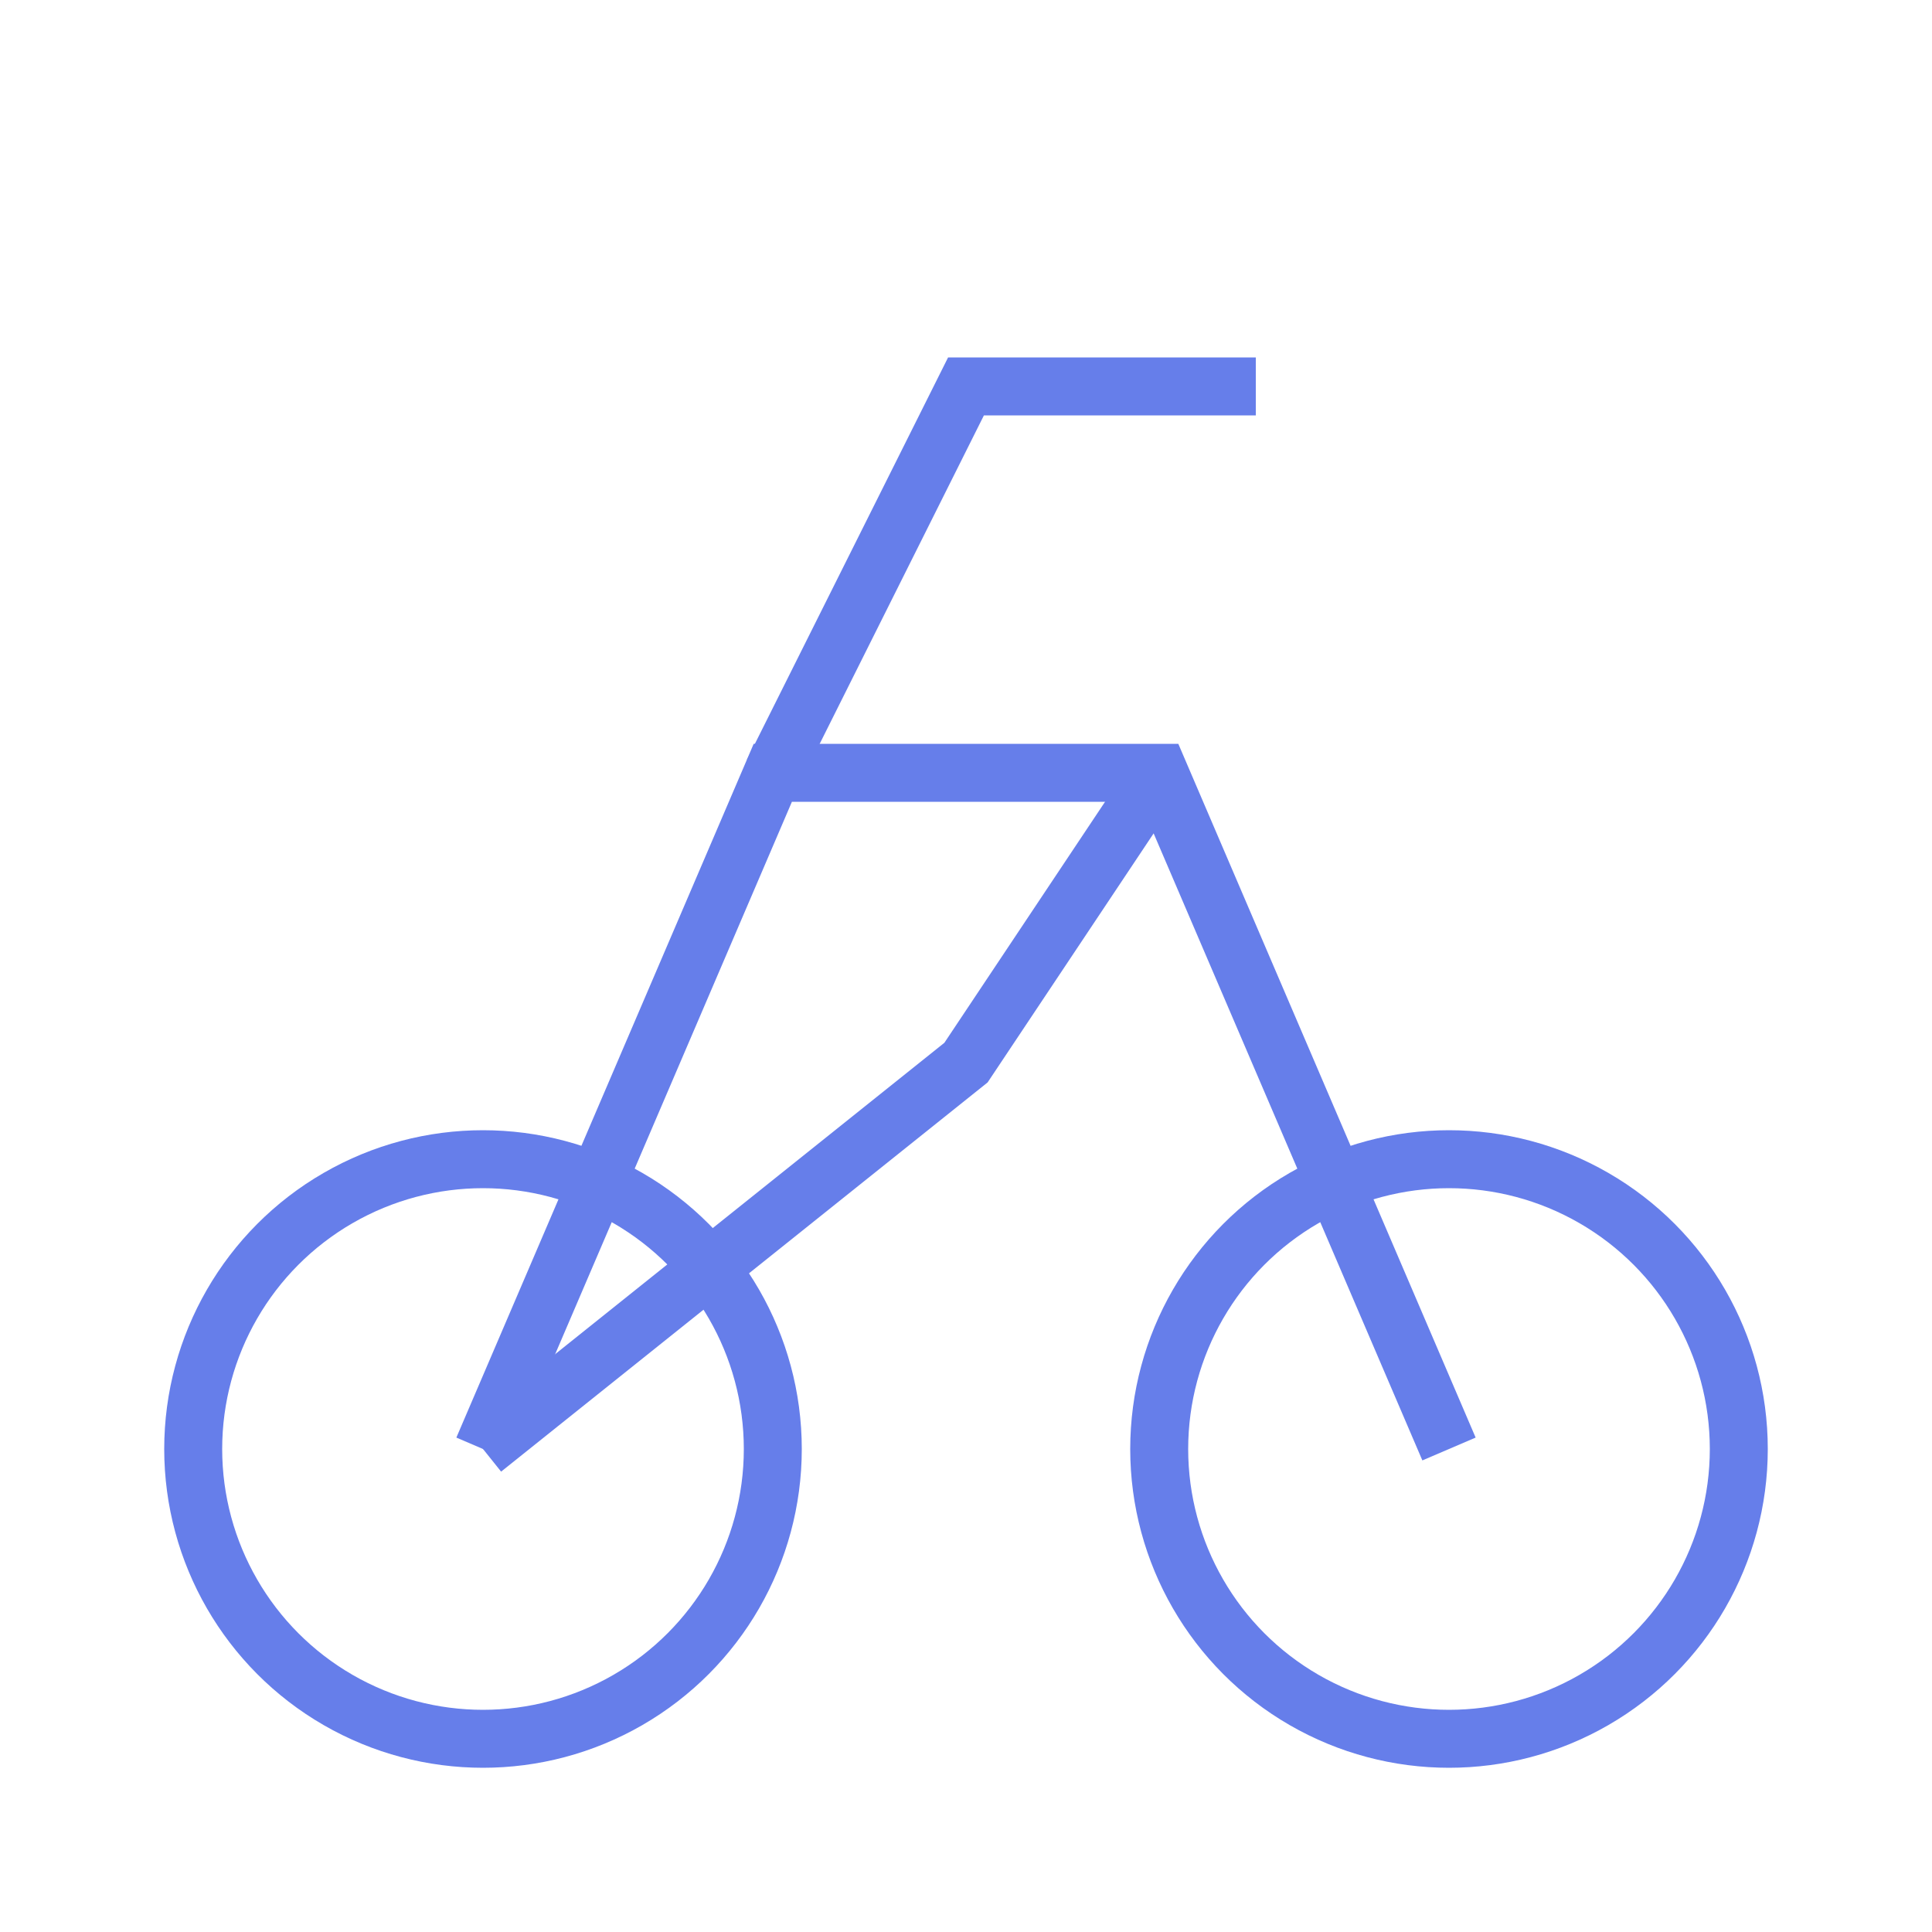
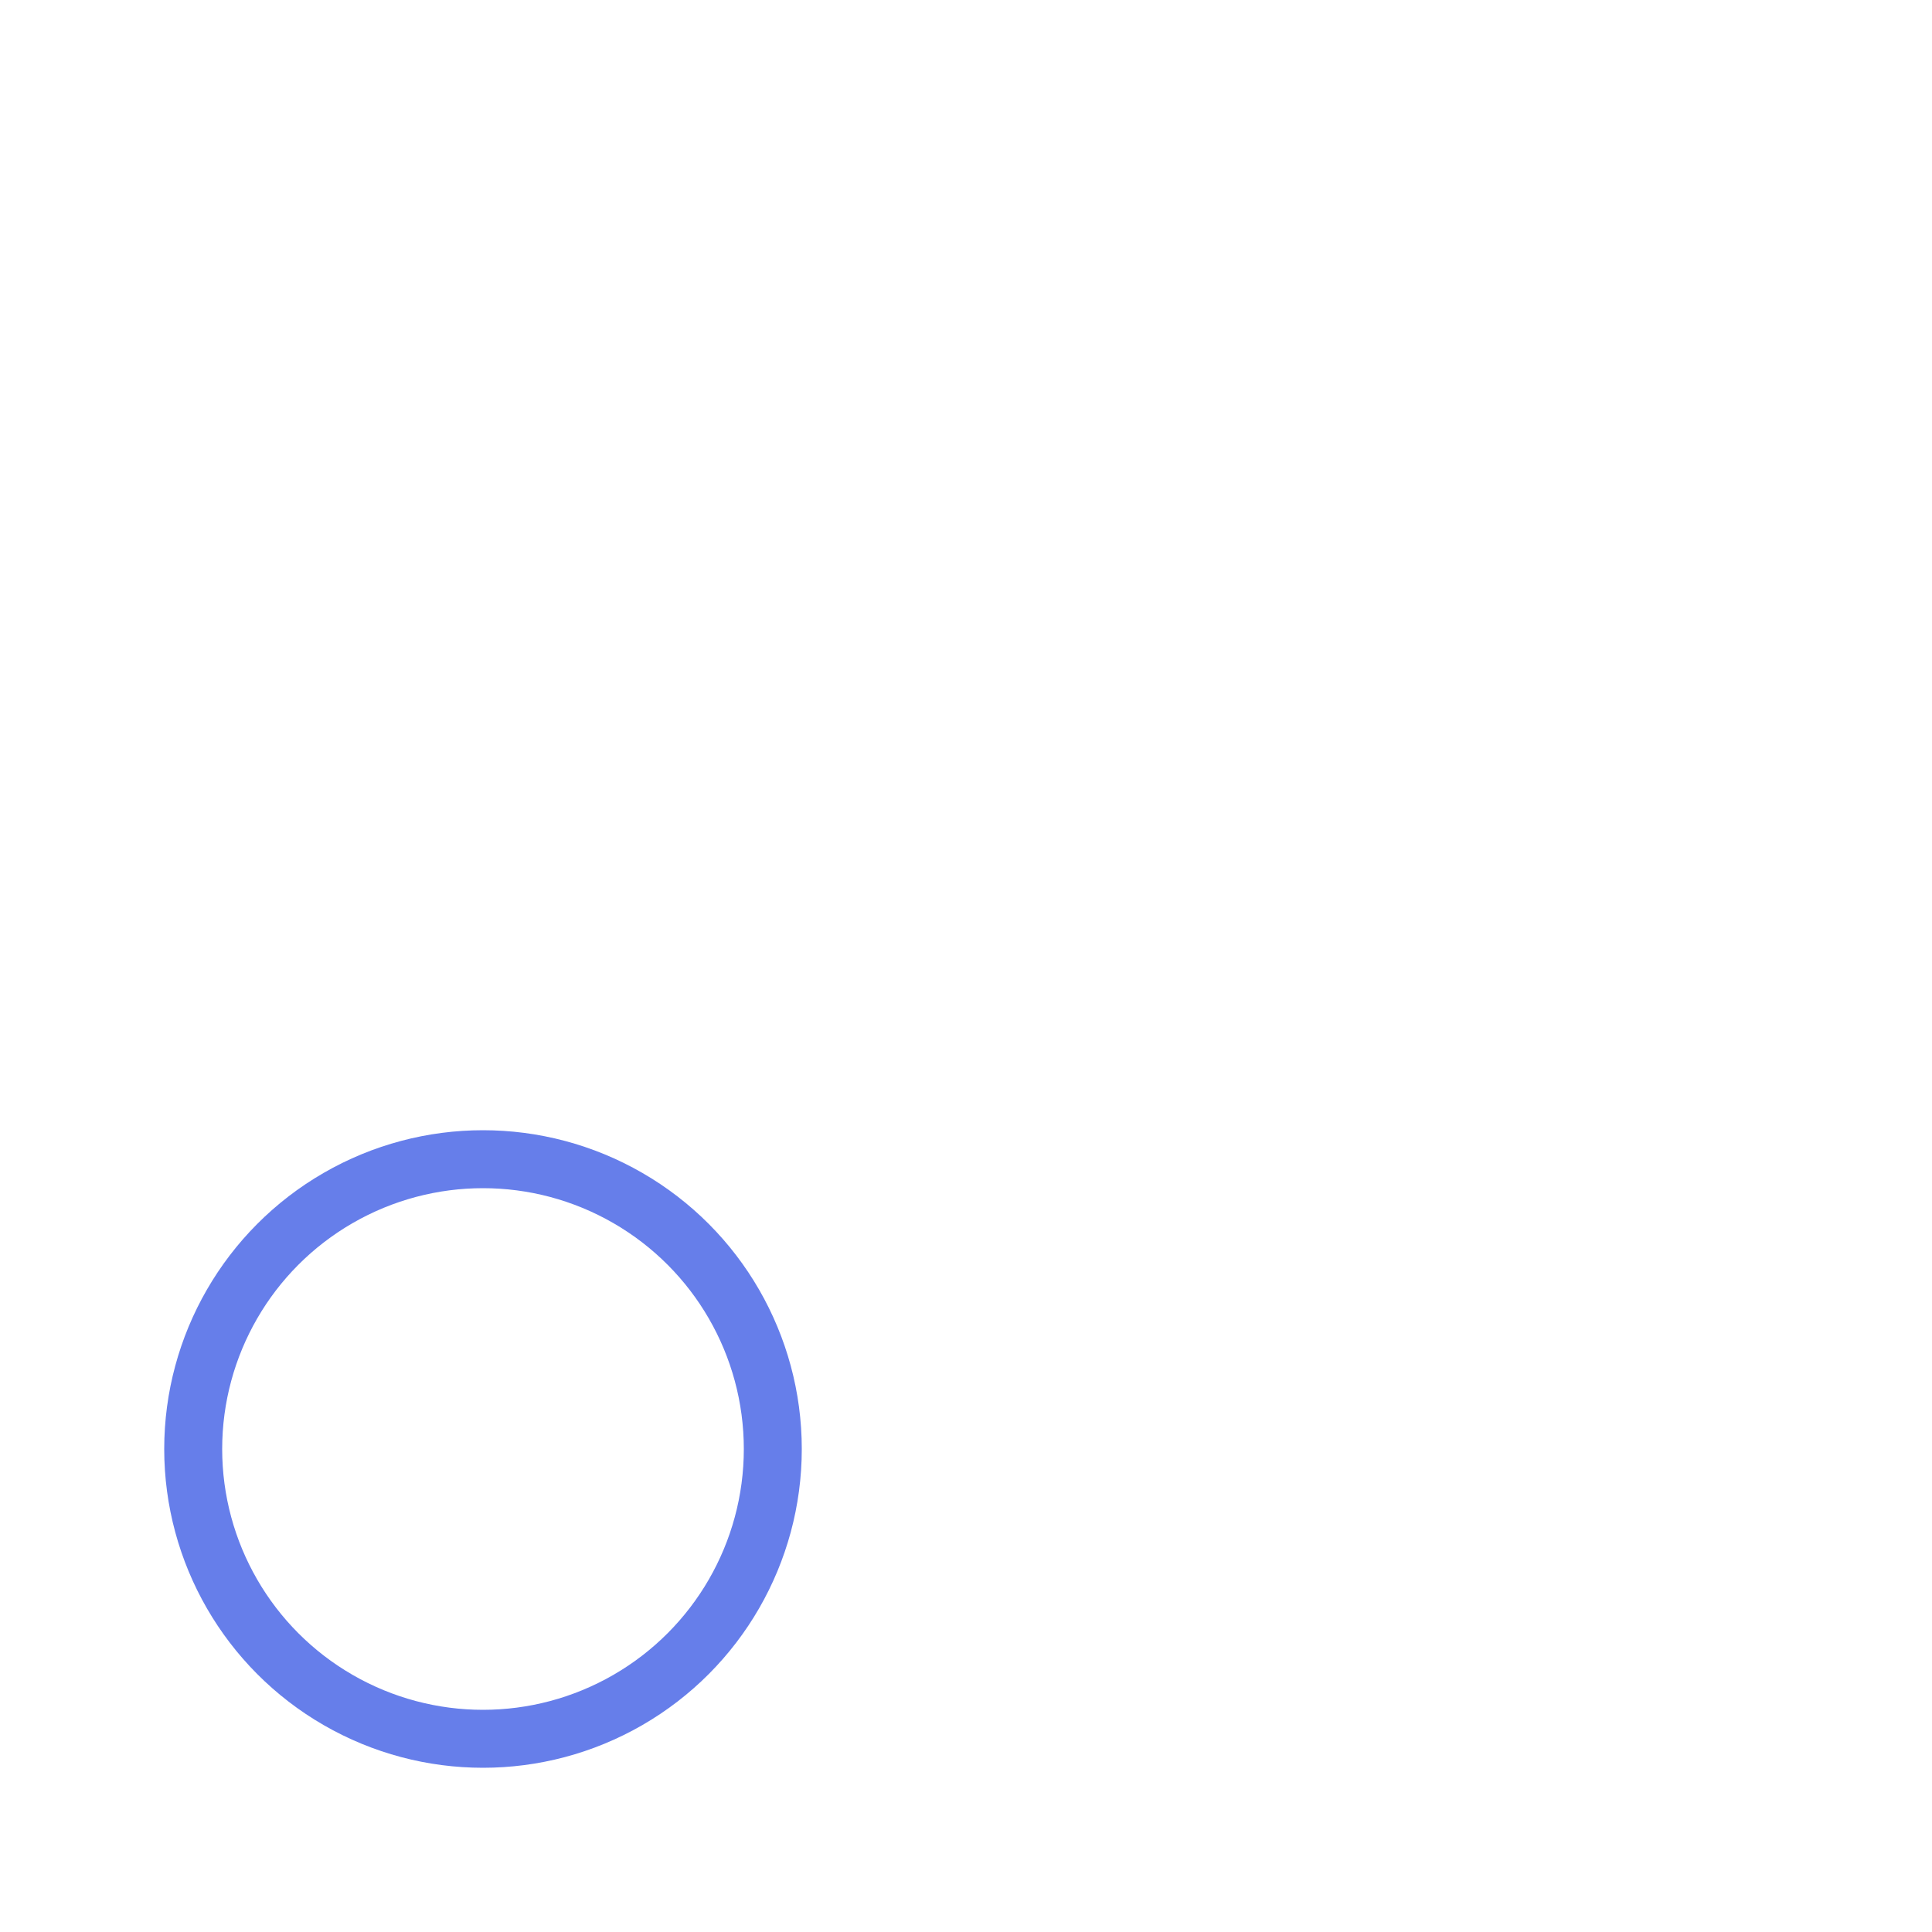
<svg xmlns="http://www.w3.org/2000/svg" viewBox="0 0 100 100">
  <circle cx="25" cy="75" r="15" fill="none" stroke="#667eea" stroke-width="3" />
-   <circle cx="75" cy="75" r="15" fill="none" stroke="#667eea" stroke-width="3" />
-   <path d="M 25 75 L 40 40 L 60 40 L 75 75" fill="none" stroke="#667eea" stroke-width="3" />
-   <path d="M 40 40 L 50 20 L 65 20" fill="none" stroke="#667eea" stroke-width="3" />
-   <path d="M 60 40 L 50 55 L 25 75" fill="none" stroke="#667eea" stroke-width="3" />
</svg>